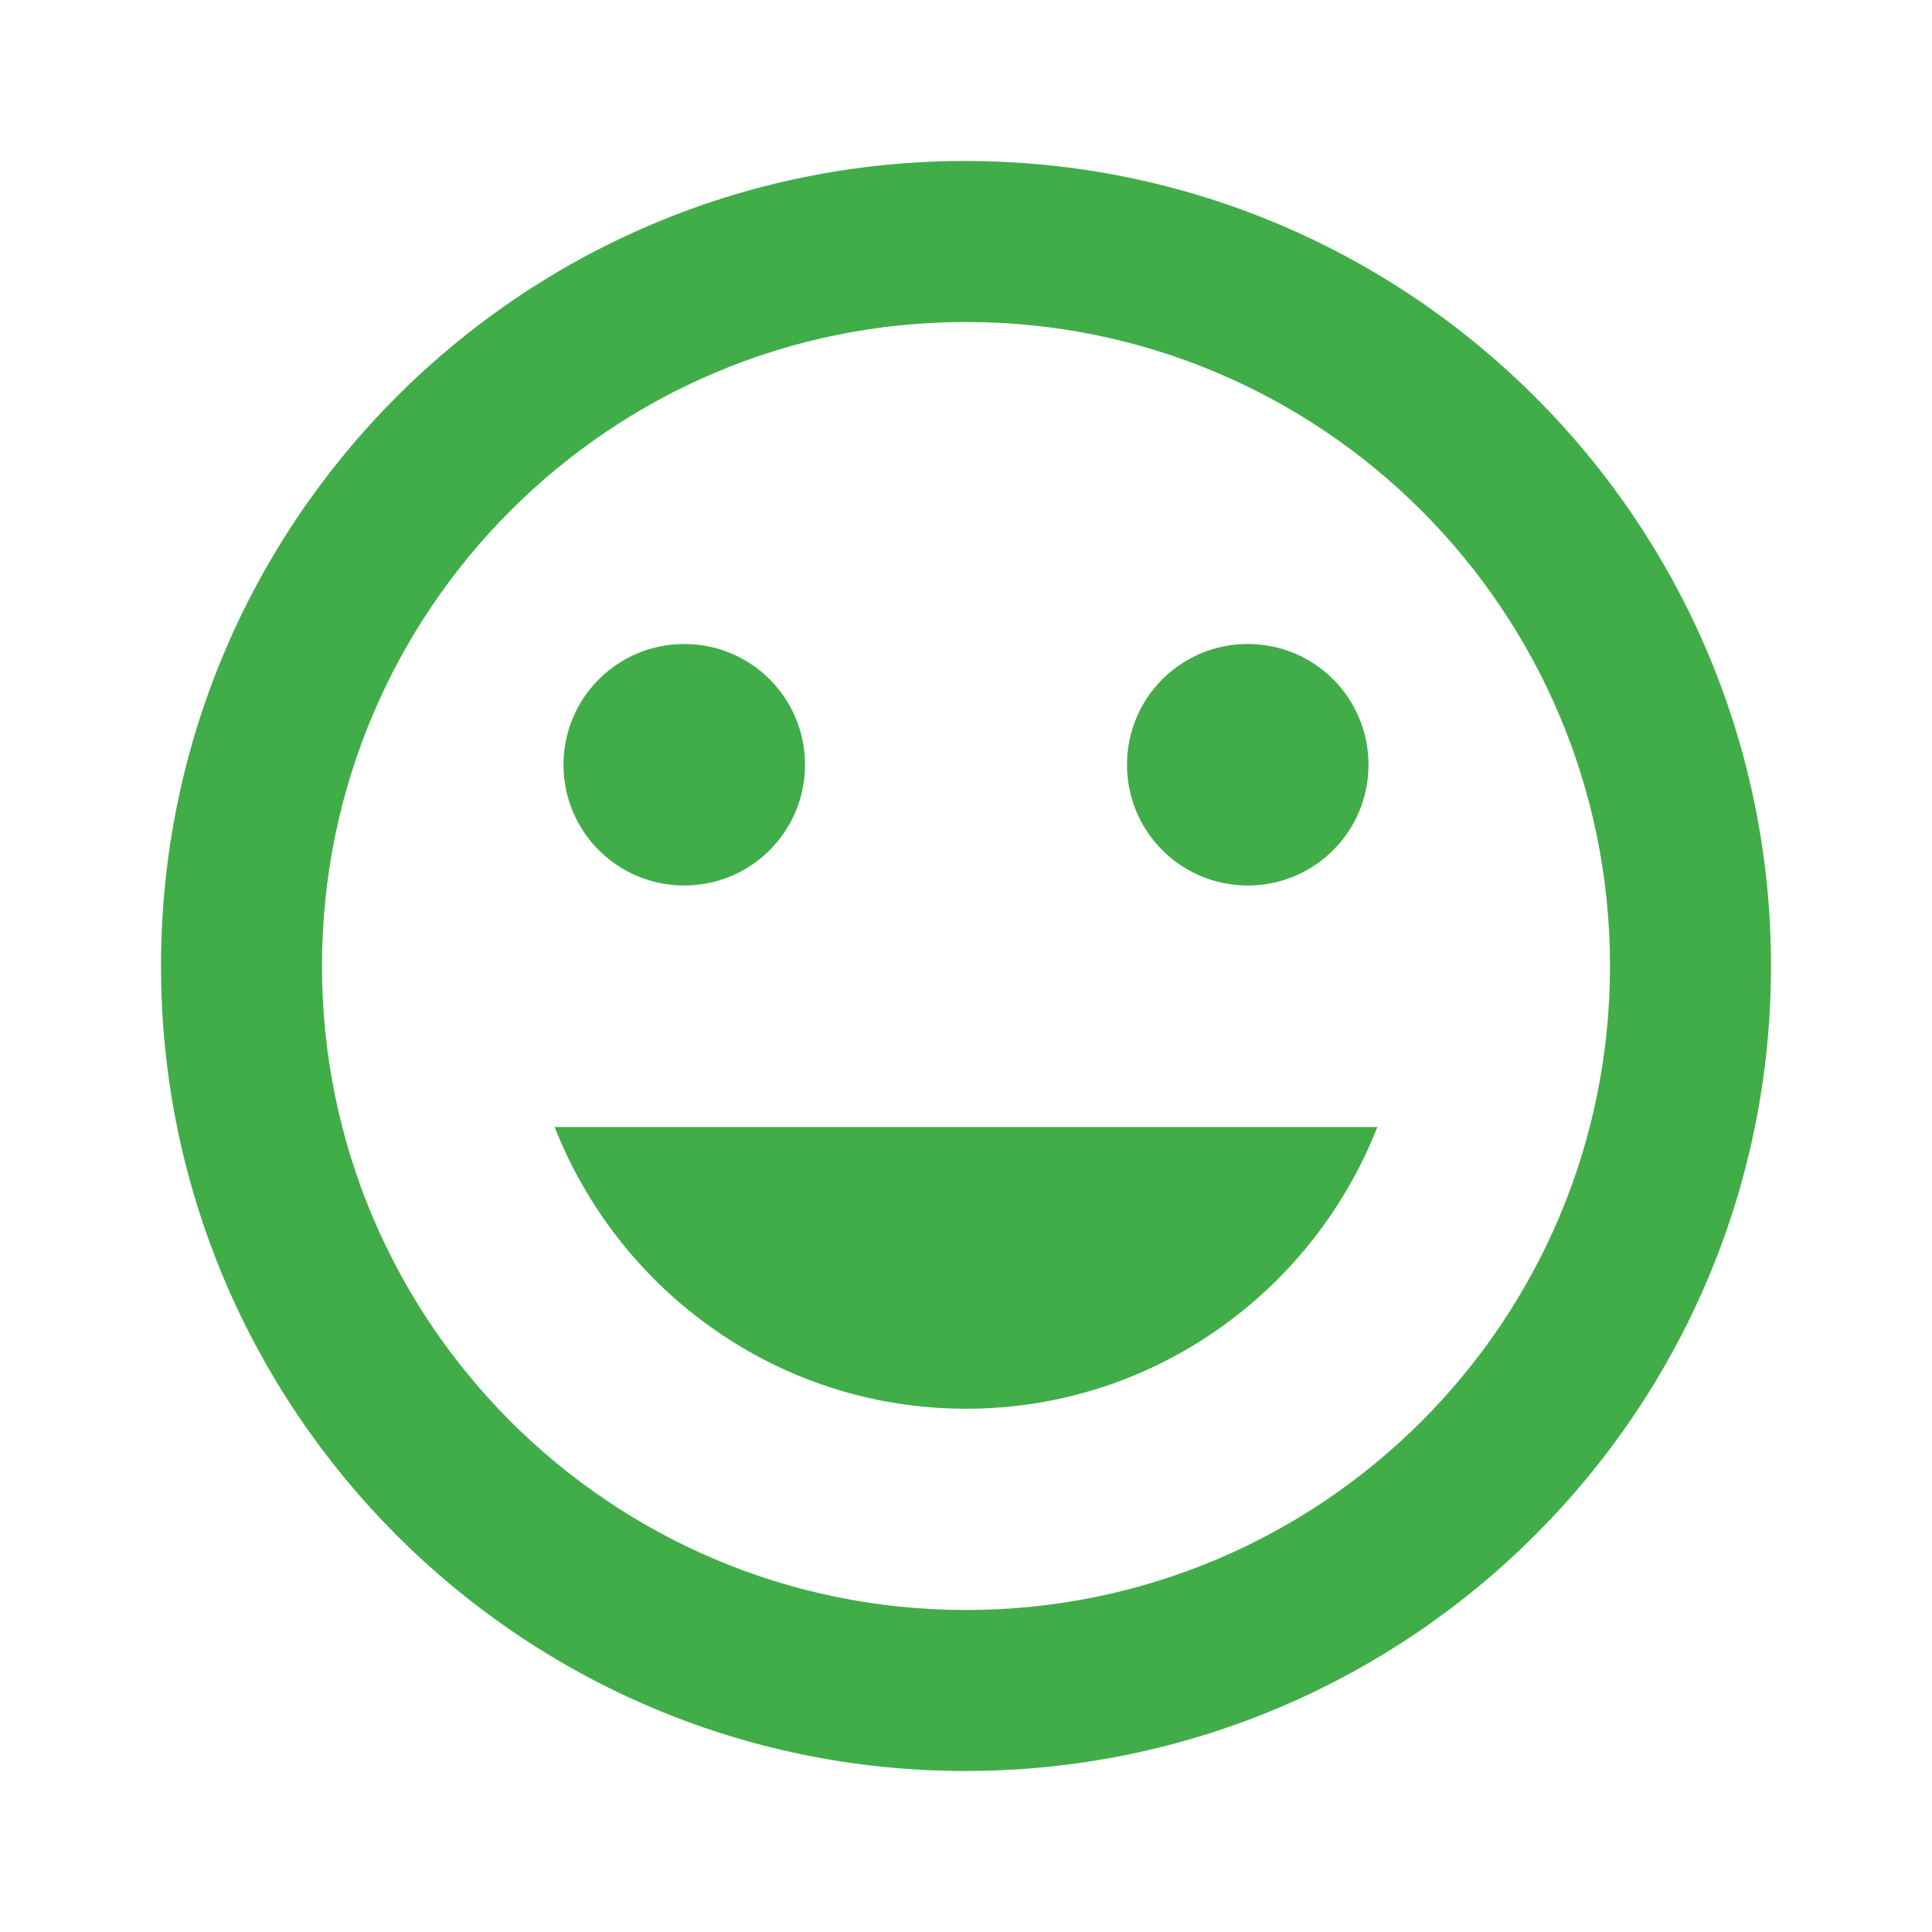
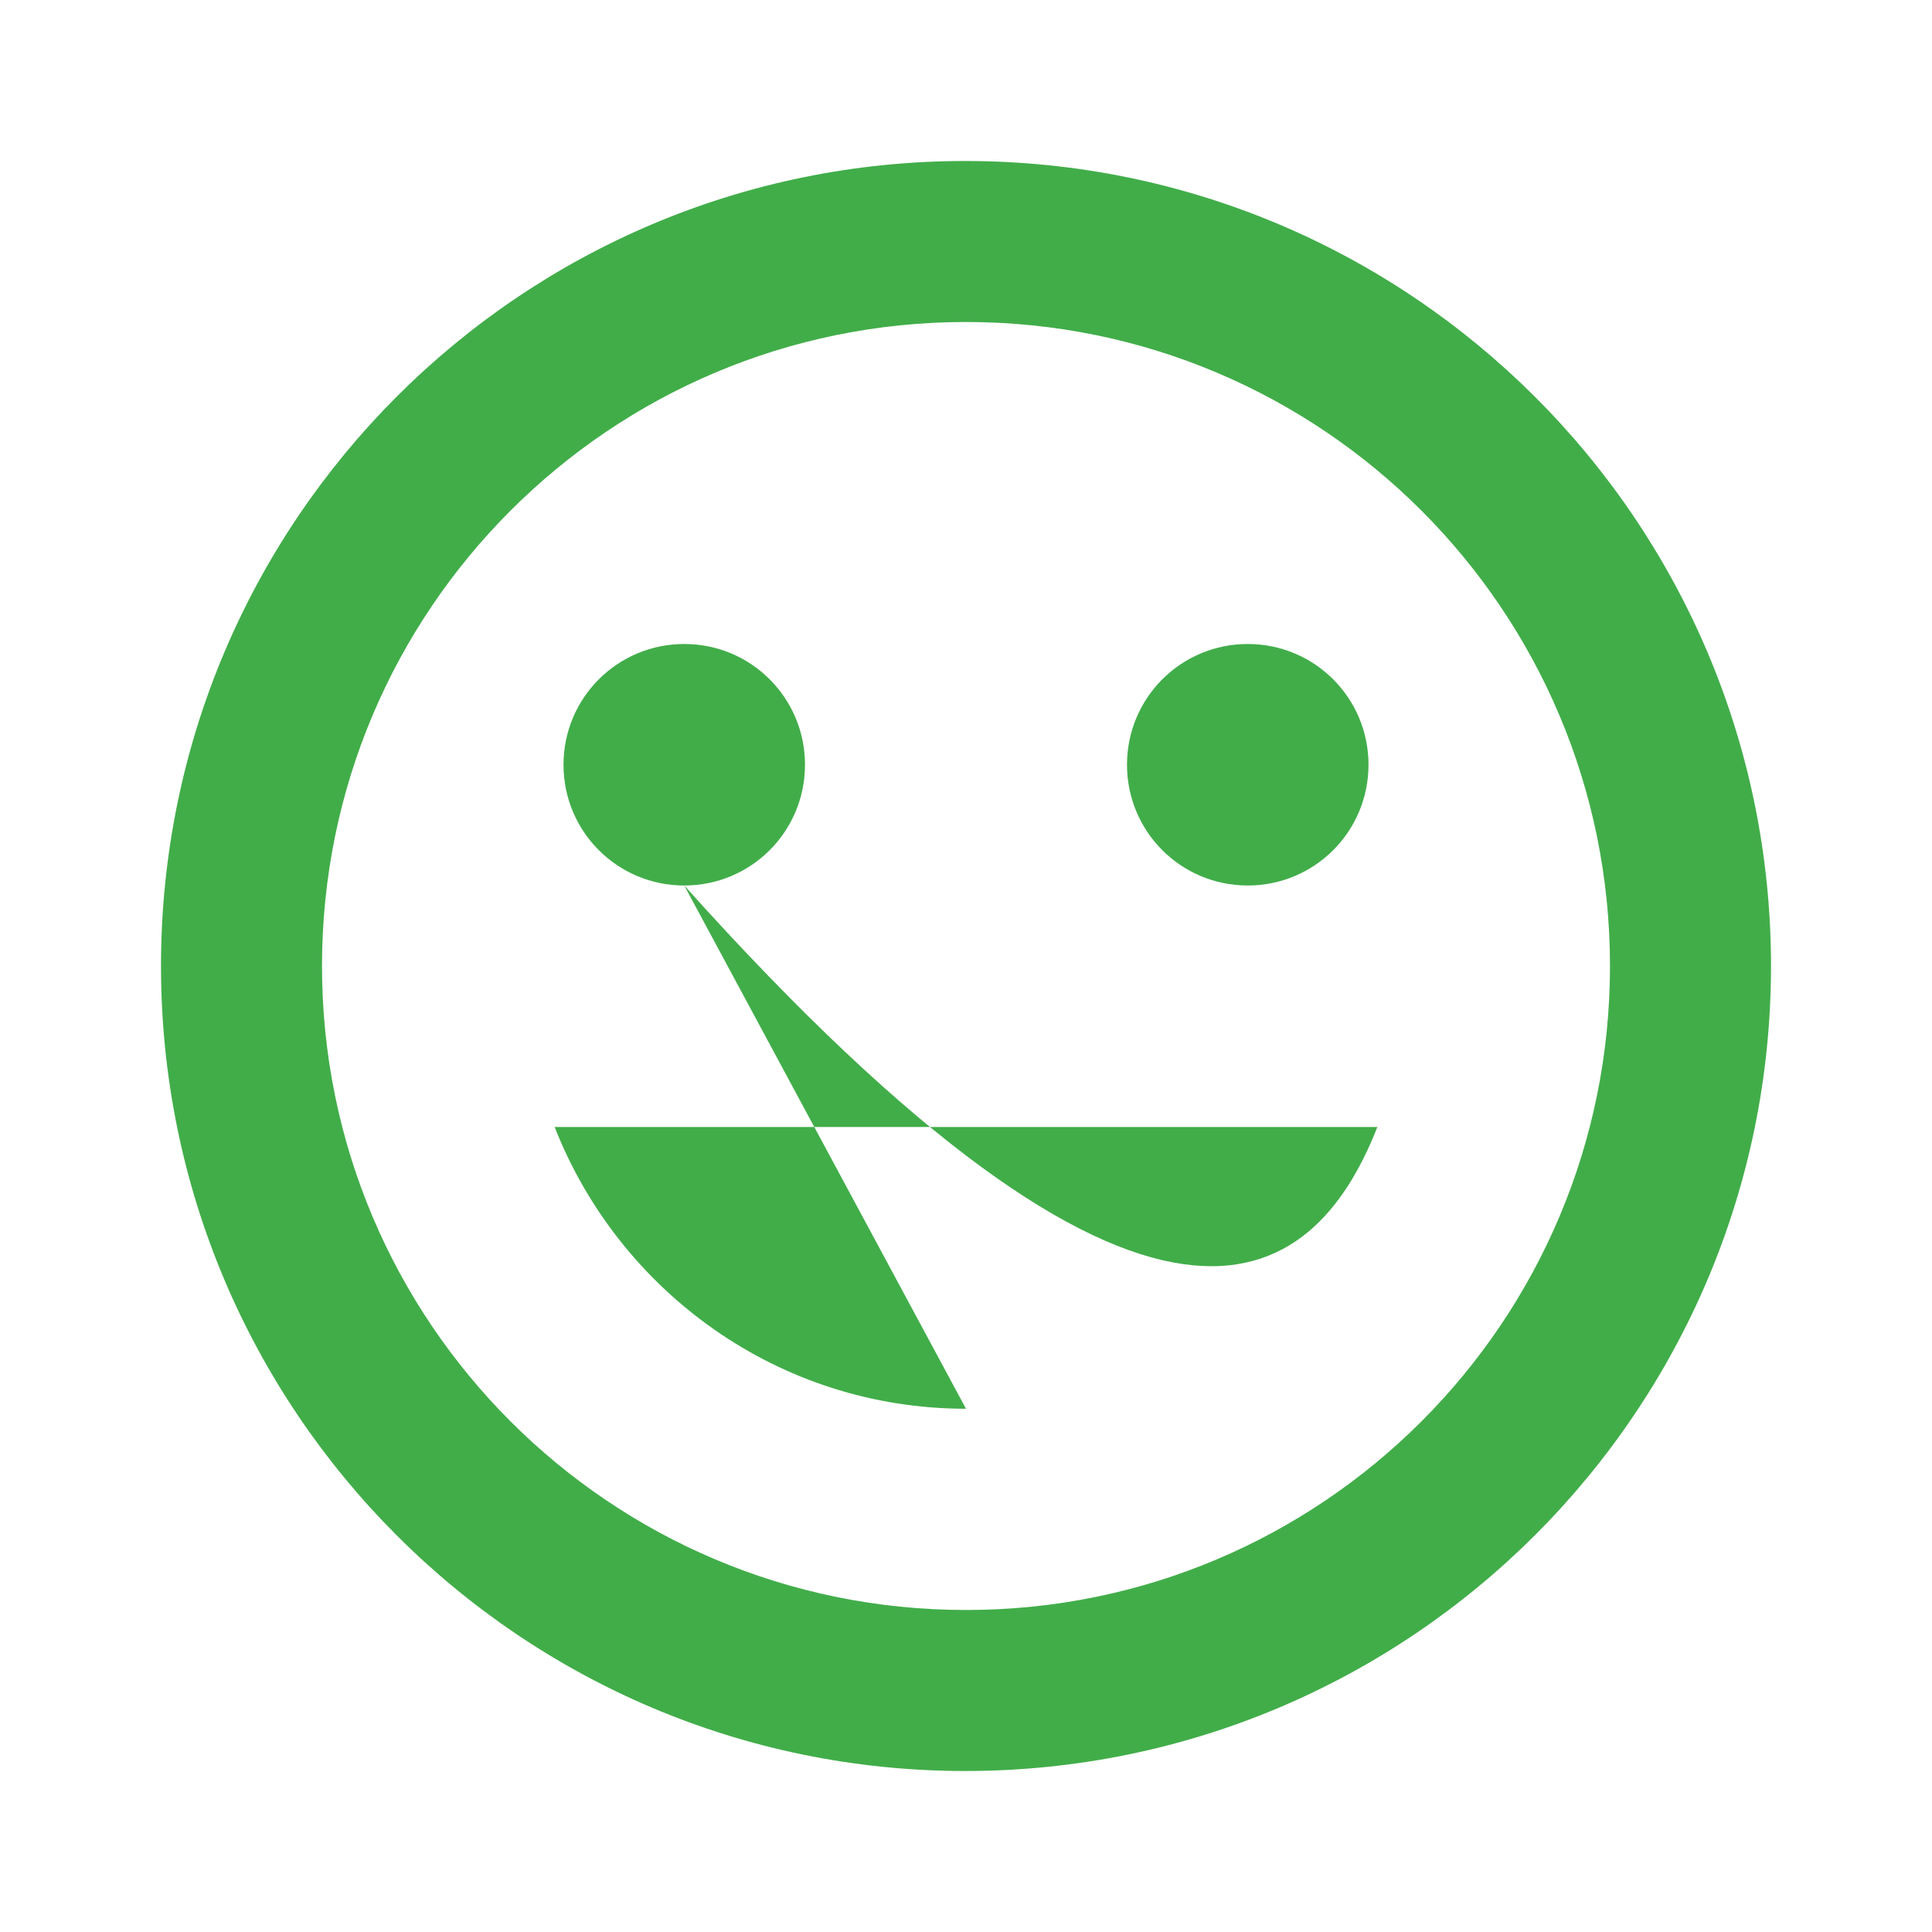
<svg xmlns="http://www.w3.org/2000/svg" width="36" height="36" viewBox="0 0 36 36" fill="none">
-   <path d="M17.985 3C9.705 3 3 9.72 3 18C3 26.28 9.705 33 17.985 33C26.28 33 33 26.28 33 18C33 9.72 26.28 3 17.985 3ZM18 30C11.37 30 6 24.63 6 18C6 11.37 11.37 6 18 6C24.63 6 30 11.37 30 18C30 24.63 24.63 30 18 30ZM23.25 16.5C24.495 16.5 25.5 15.495 25.5 14.25C25.5 13.005 24.495 12 23.25 12C22.005 12 21 13.005 21 14.25C21 15.495 22.005 16.5 23.25 16.5ZM12.75 16.5C13.995 16.5 15 15.495 15 14.25C15 13.005 13.995 12 12.75 12C11.505 12 10.5 13.005 10.5 14.25C10.5 15.495 11.505 16.5 12.75 16.5ZM18 26.25C21.495 26.25 24.465 24.06 25.665 21H10.335C11.535 24.06 14.505 26.25 18 26.25Z" fill="#41AD49" />
+   <path d="M17.985 3C9.705 3 3 9.72 3 18C3 26.28 9.705 33 17.985 33C26.28 33 33 26.28 33 18C33 9.72 26.28 3 17.985 3ZM18 30C11.37 30 6 24.63 6 18C6 11.37 11.37 6 18 6C24.63 6 30 11.37 30 18C30 24.63 24.63 30 18 30ZM23.25 16.5C24.495 16.5 25.5 15.495 25.5 14.25C25.5 13.005 24.495 12 23.25 12C22.005 12 21 13.005 21 14.25C21 15.495 22.005 16.5 23.25 16.5ZM12.75 16.5C13.995 16.5 15 15.495 15 14.25C15 13.005 13.995 12 12.75 12C11.505 12 10.5 13.005 10.5 14.25C10.5 15.495 11.505 16.5 12.75 16.5ZC21.495 26.25 24.465 24.06 25.665 21H10.335C11.535 24.06 14.505 26.25 18 26.25Z" fill="#41AD49" />
</svg>